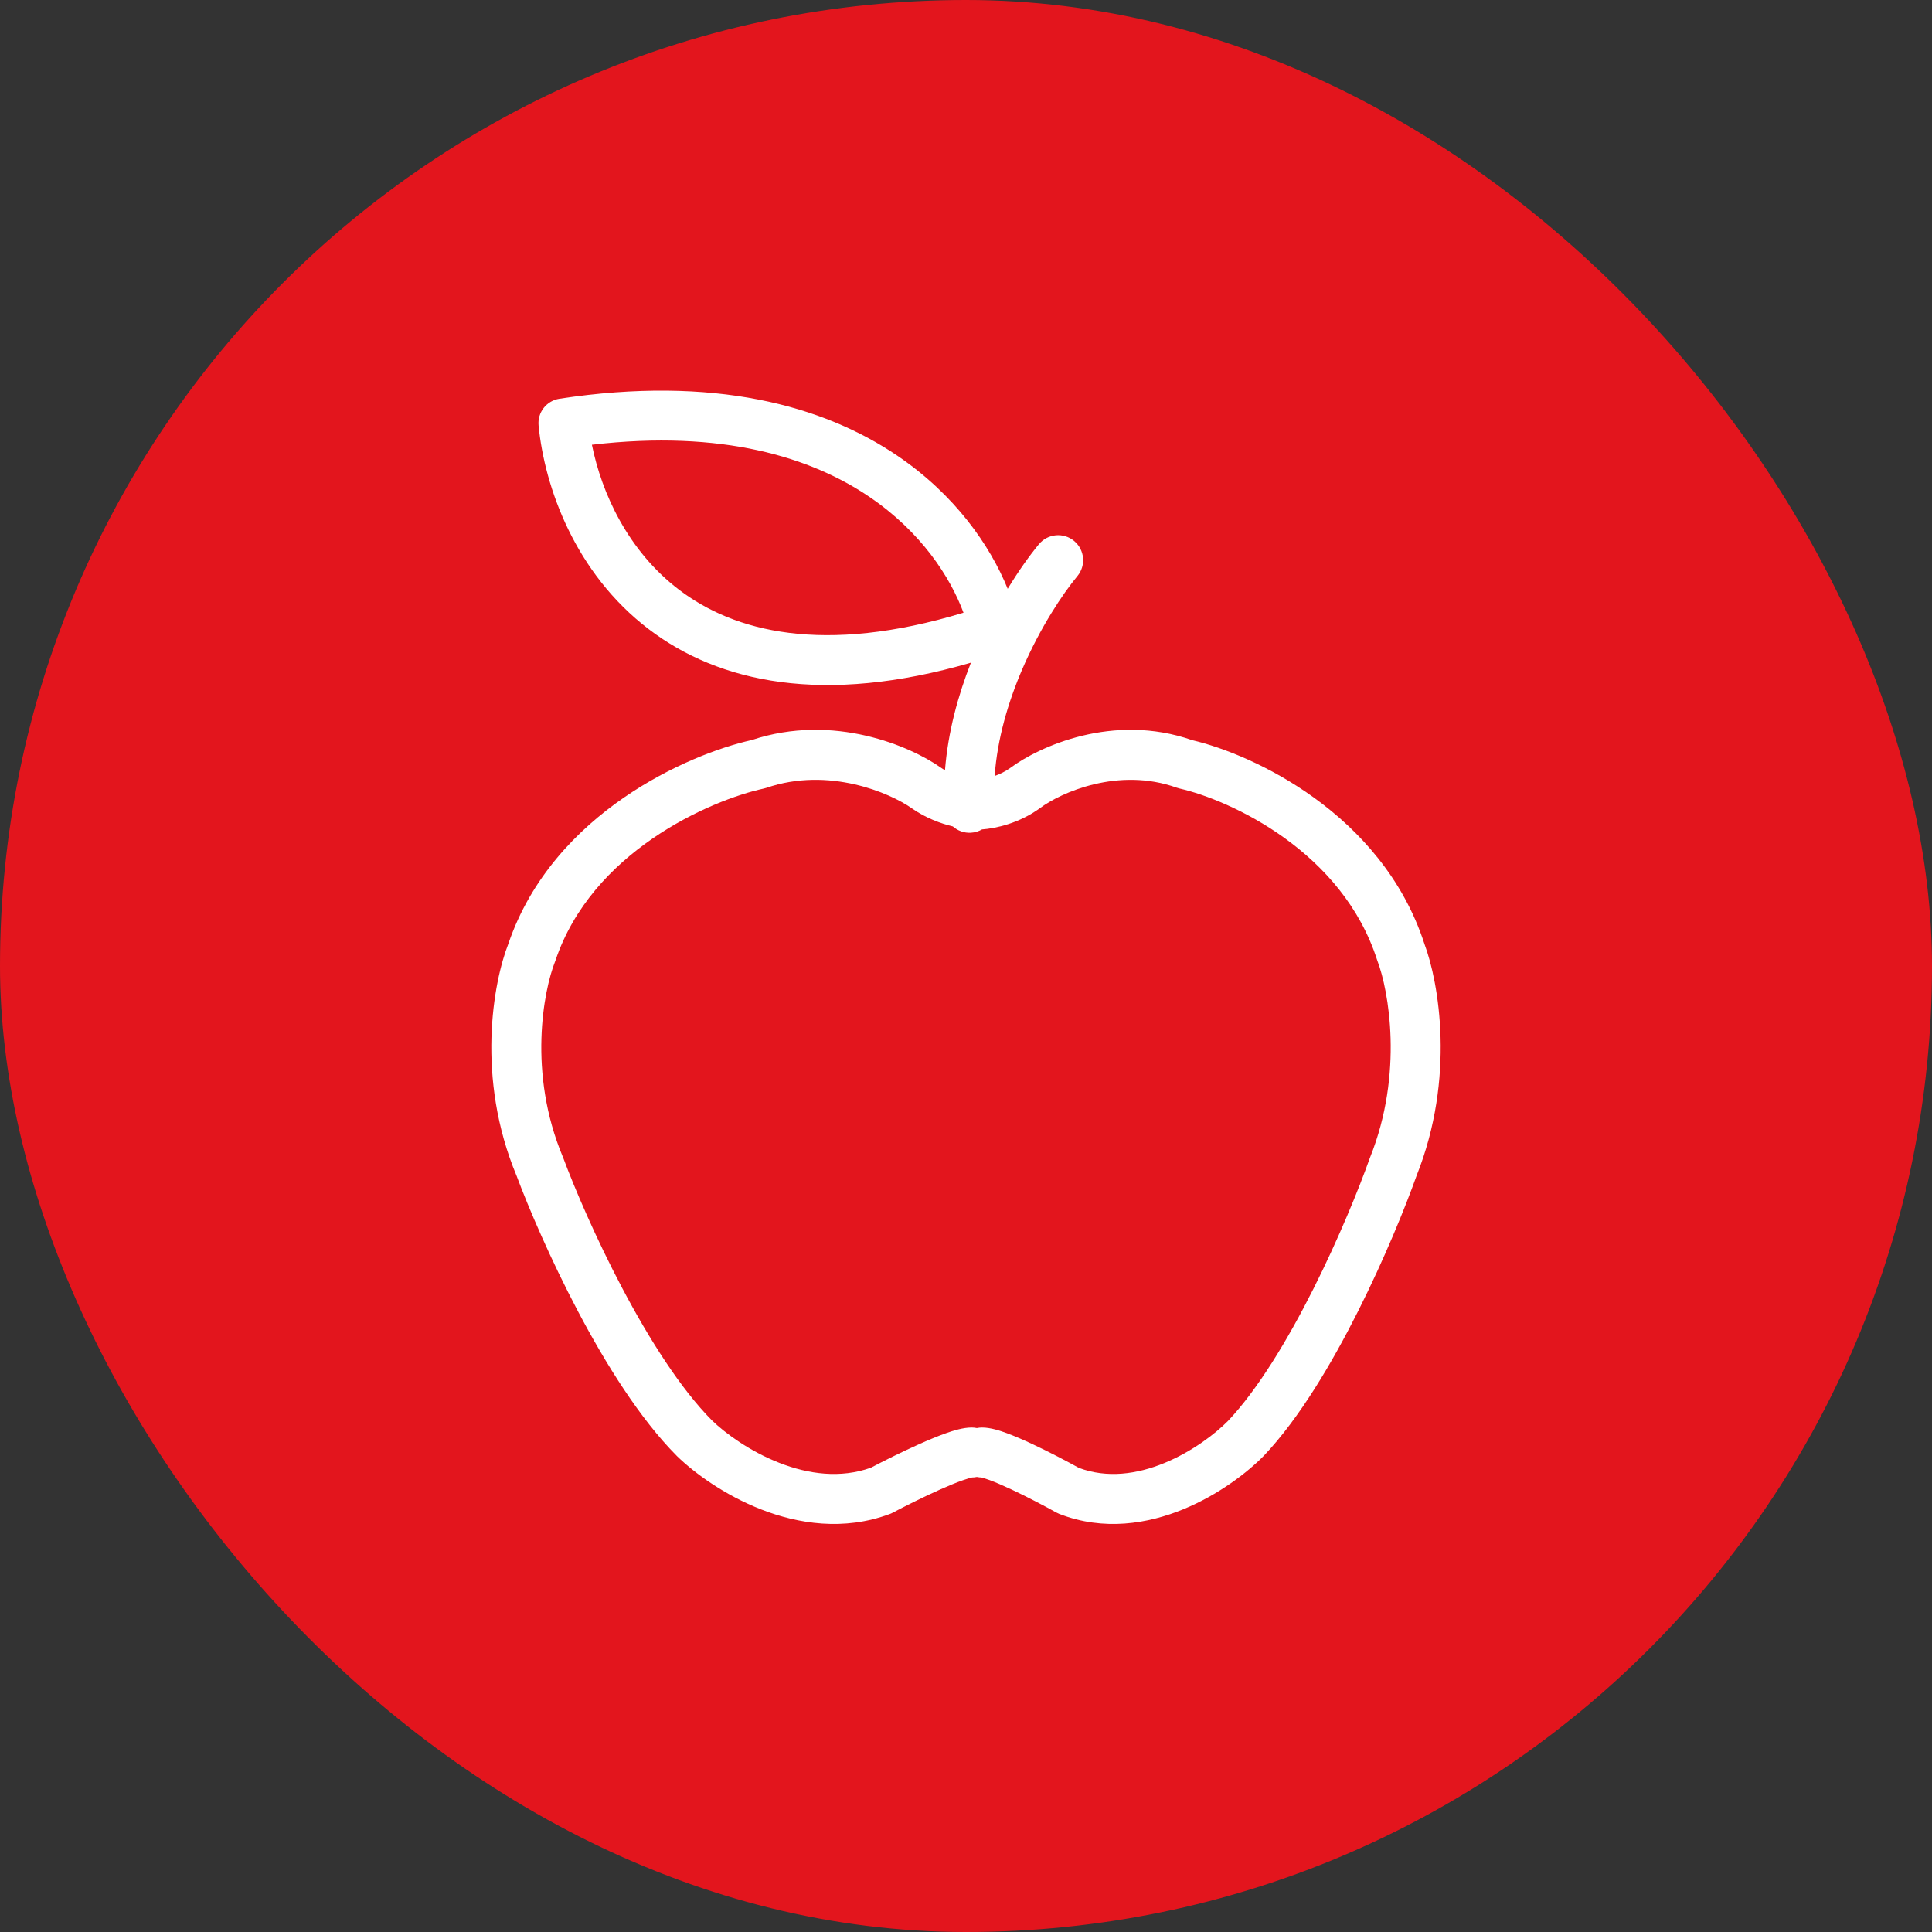
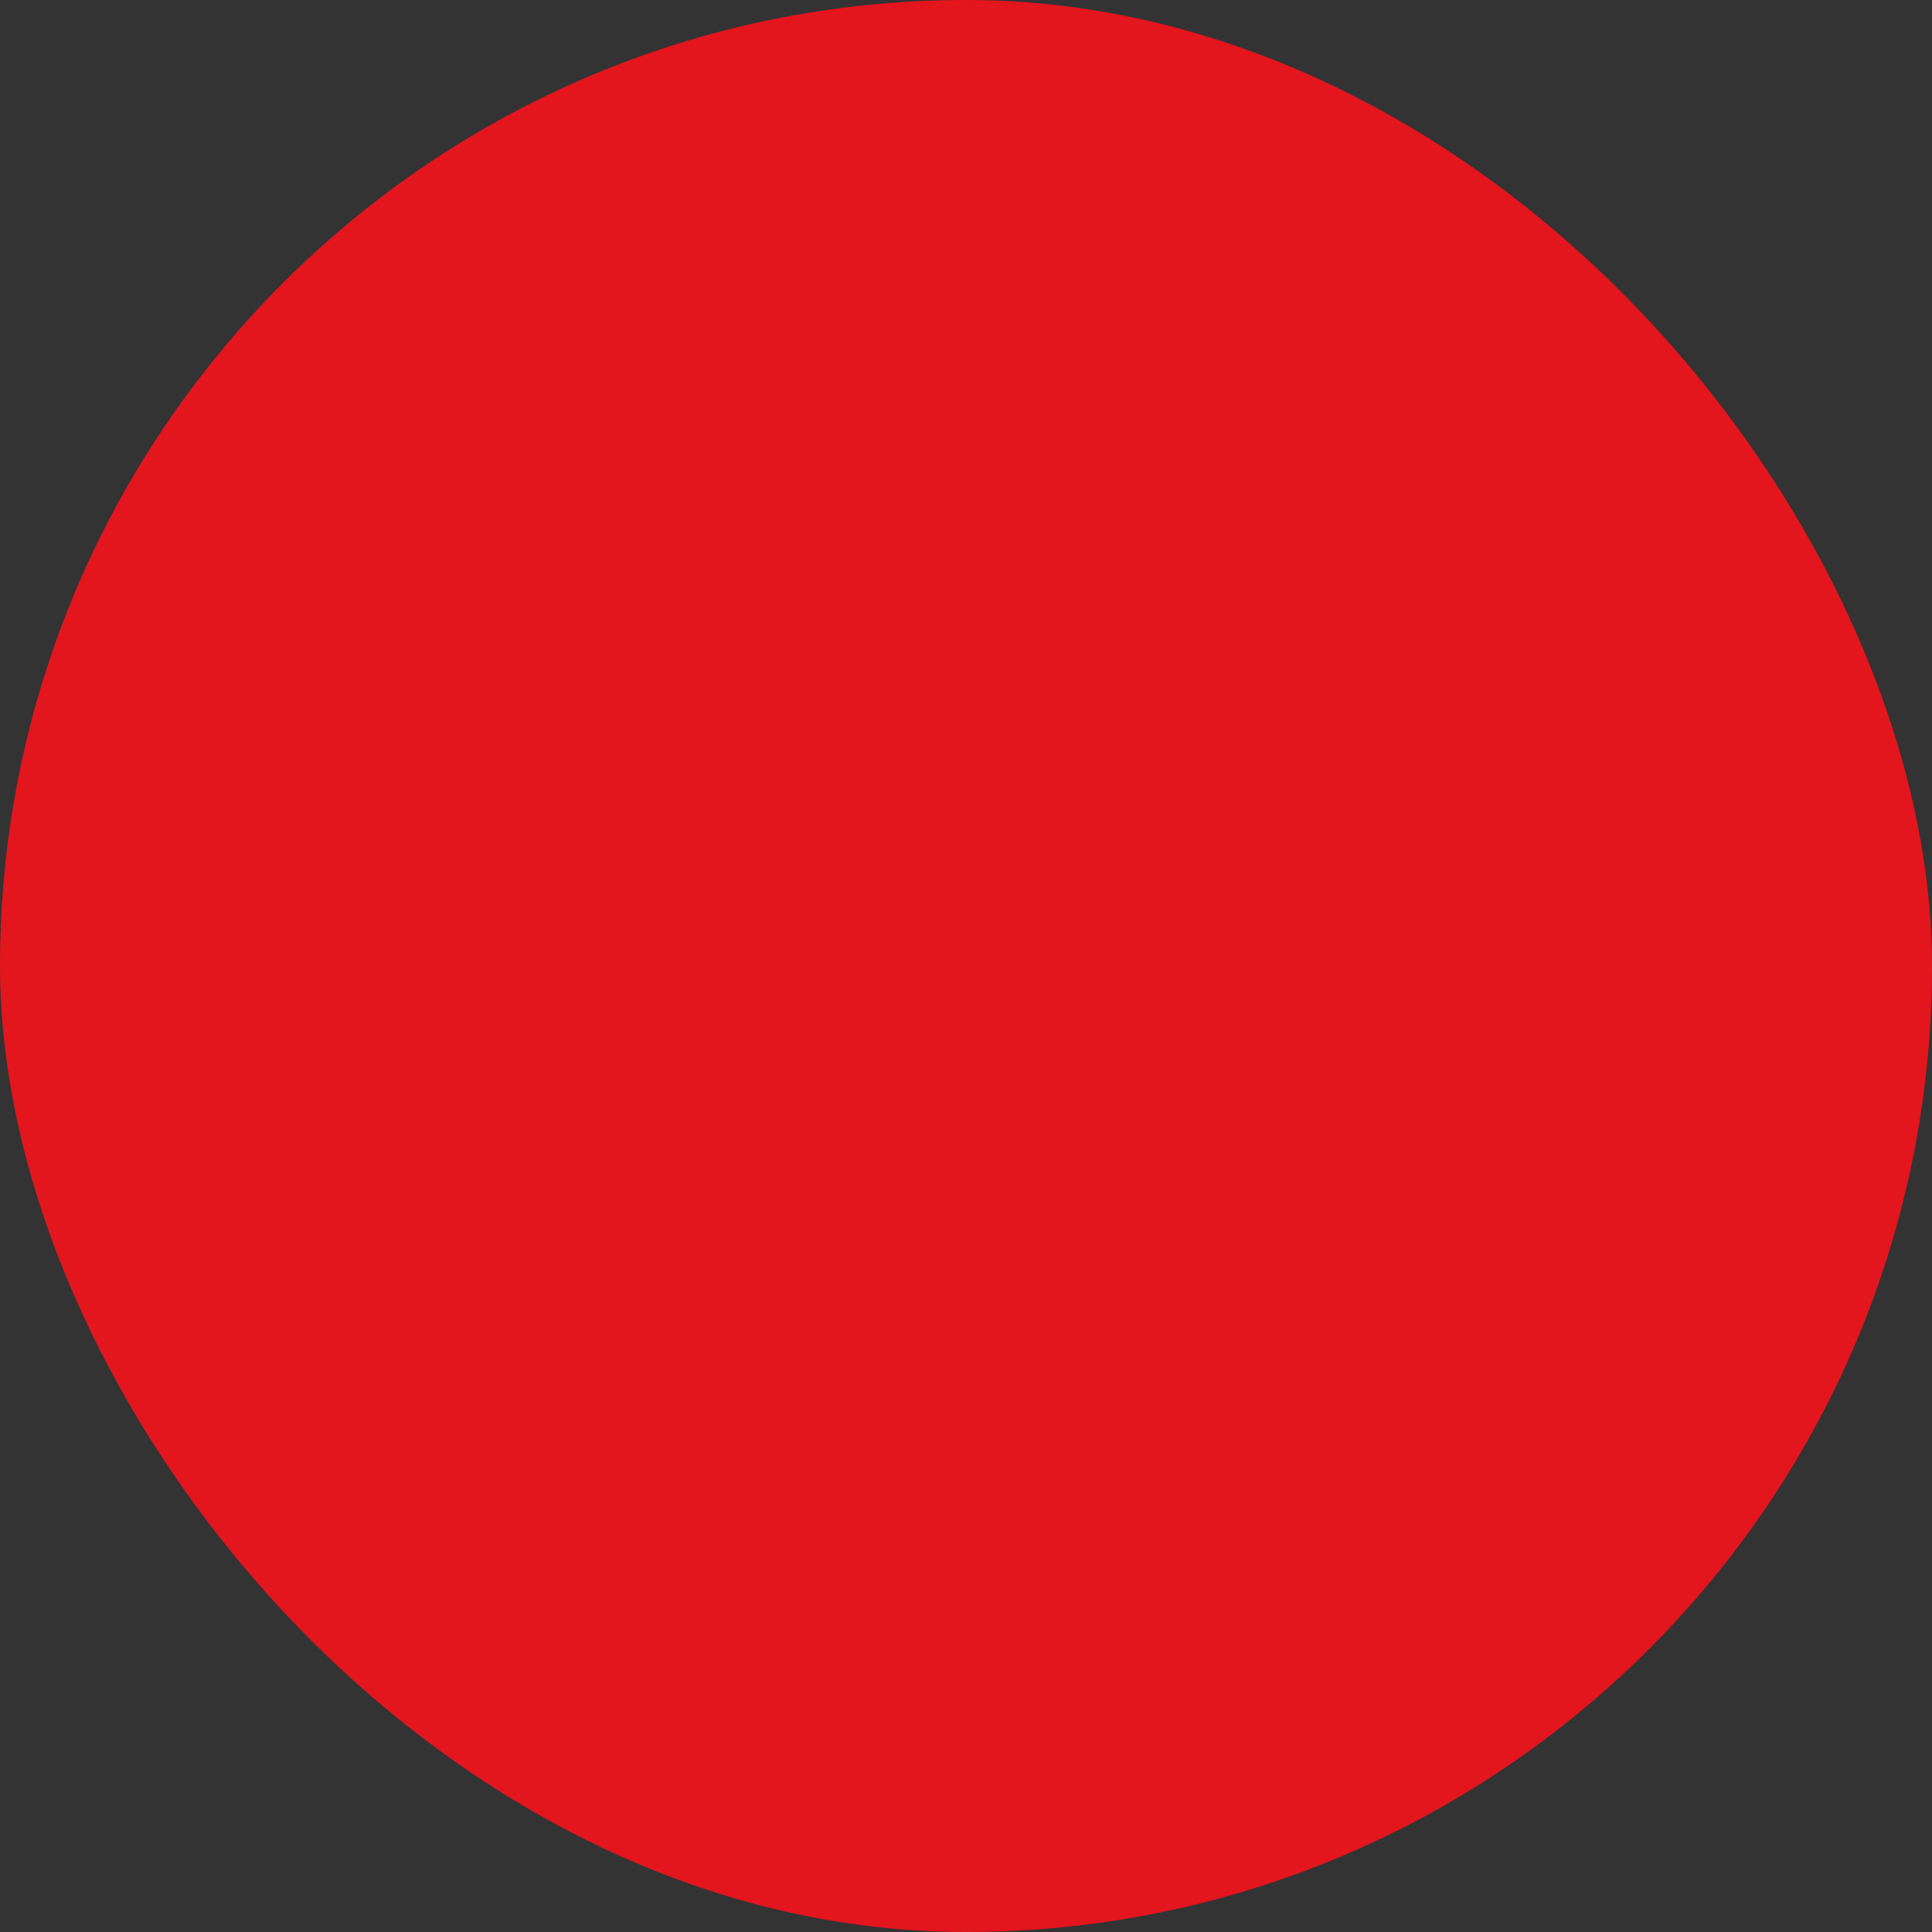
<svg xmlns="http://www.w3.org/2000/svg" width="116" height="116" viewBox="0 0 116 116" fill="none">
  <rect x="0" y="0" width="116" height="116" fill="#333333" stroke="none" />
  <rect width="116" height="116" rx="58" fill="#E3151D" />
-   <path fill-rule="evenodd" clip-rule="evenodd" d="M60.503 35.352C59.432 32.721 57.332 29.706 53.885 27.367C49.432 24.345 42.854 22.53 33.593 23.941C32.81 24.06 32.26 24.766 32.337 25.554C32.698 29.248 34.524 34.403 38.95 37.775C43.165 40.987 49.435 42.361 58.295 39.789C57.528 41.738 56.918 43.944 56.738 46.246C56.65 46.196 56.564 46.142 56.479 46.083C54.703 44.827 50.063 42.79 45.134 44.434C43.193 44.867 40.262 45.96 37.476 47.878C34.65 49.822 31.879 52.682 30.524 56.661C29.615 58.971 28.56 64.718 31.018 70.602C31.735 72.519 33.052 75.609 34.711 78.751C36.365 81.883 38.422 85.189 40.632 87.41L40.649 87.428C41.682 88.433 43.497 89.766 45.702 90.628C47.914 91.492 50.66 91.932 53.421 90.904C53.482 90.882 53.542 90.855 53.599 90.824C54.299 90.454 55.404 89.898 56.433 89.438C56.95 89.208 57.426 89.011 57.811 88.876C58.104 88.773 58.265 88.734 58.325 88.719C58.359 88.711 58.361 88.711 58.339 88.711C58.446 88.711 58.55 88.699 58.651 88.678C58.752 88.699 58.856 88.711 58.964 88.711H58.958C58.943 88.71 58.935 88.71 58.935 88.712C58.935 88.712 58.939 88.713 58.946 88.716L58.965 88.721C59.023 88.736 59.166 88.774 59.42 88.868C59.783 89.002 60.233 89.197 60.724 89.427C61.702 89.885 62.752 90.44 63.417 90.81C63.476 90.842 63.537 90.871 63.599 90.896C66.27 91.94 68.924 91.49 71.048 90.618C73.164 89.75 74.9 88.409 75.886 87.402L75.903 87.384C78.01 85.161 79.968 81.855 81.542 78.725C83.122 75.584 84.376 72.494 85.058 70.579C87.394 64.71 86.39 58.982 85.528 56.683C84.242 52.714 81.605 49.851 78.901 47.898C76.242 45.976 73.442 44.877 71.577 44.439C66.826 42.778 62.365 44.842 60.666 46.103C60.36 46.325 60.028 46.482 59.721 46.591C59.879 44.352 60.534 42.14 61.384 40.167C62.464 37.661 63.813 35.644 64.687 34.591C65.216 33.954 65.128 33.008 64.49 32.479C63.853 31.95 62.907 32.038 62.378 32.675C61.836 33.329 61.177 34.243 60.503 35.352ZM52.21 29.839C48.709 27.463 43.378 25.788 35.539 26.704C36.124 29.613 37.707 33.074 40.761 35.401C44.071 37.923 49.414 39.341 57.85 36.788C57.049 34.635 55.3 31.936 52.21 29.839ZM58.299 49.999C57.884 50.024 57.498 49.877 57.21 49.62C56.458 49.439 55.577 49.11 54.762 48.543L54.751 48.535L54.751 48.535C53.438 47.605 49.76 46.023 46.021 47.301C45.966 47.319 45.91 47.335 45.853 47.347C44.272 47.69 41.663 48.638 39.177 50.349C36.698 52.055 34.437 54.45 33.354 57.659C33.345 57.685 33.336 57.71 33.326 57.736C32.64 59.453 31.675 64.414 33.796 69.469C33.804 69.488 33.811 69.507 33.819 69.525C34.491 71.329 35.761 74.316 37.364 77.35C38.978 80.406 40.865 83.387 42.749 85.286C43.532 86.044 45.01 87.137 46.794 87.833C48.55 88.519 50.465 88.773 52.288 88.124C53.031 87.733 54.149 87.173 55.211 86.699C55.763 86.453 56.321 86.22 56.814 86.046C57.24 85.896 57.826 85.711 58.339 85.711C58.446 85.711 58.55 85.722 58.651 85.743C58.752 85.722 58.856 85.711 58.964 85.711C59.479 85.711 60.058 85.905 60.461 86.054C60.935 86.23 61.47 86.463 61.997 86.71C63.008 87.184 64.071 87.743 64.78 88.135C66.473 88.765 68.256 88.521 69.909 87.843C71.592 87.152 72.991 86.068 73.734 85.312C75.527 83.416 77.325 80.434 78.862 77.377C80.389 74.341 81.6 71.353 82.241 69.547L82.249 69.525C82.253 69.514 82.257 69.503 82.262 69.493C84.289 64.421 83.367 59.44 82.71 57.712C82.701 57.688 82.692 57.663 82.684 57.638C81.649 54.419 79.493 52.026 77.144 50.329C74.785 48.625 72.313 47.683 70.824 47.344C70.765 47.331 70.707 47.314 70.65 47.293C67.148 46.037 63.692 47.591 62.45 48.515L62.45 48.515L62.439 48.523C61.196 49.43 59.789 49.74 58.961 49.8C58.765 49.914 58.541 49.985 58.299 49.999Z" fill="white" />
</svg>